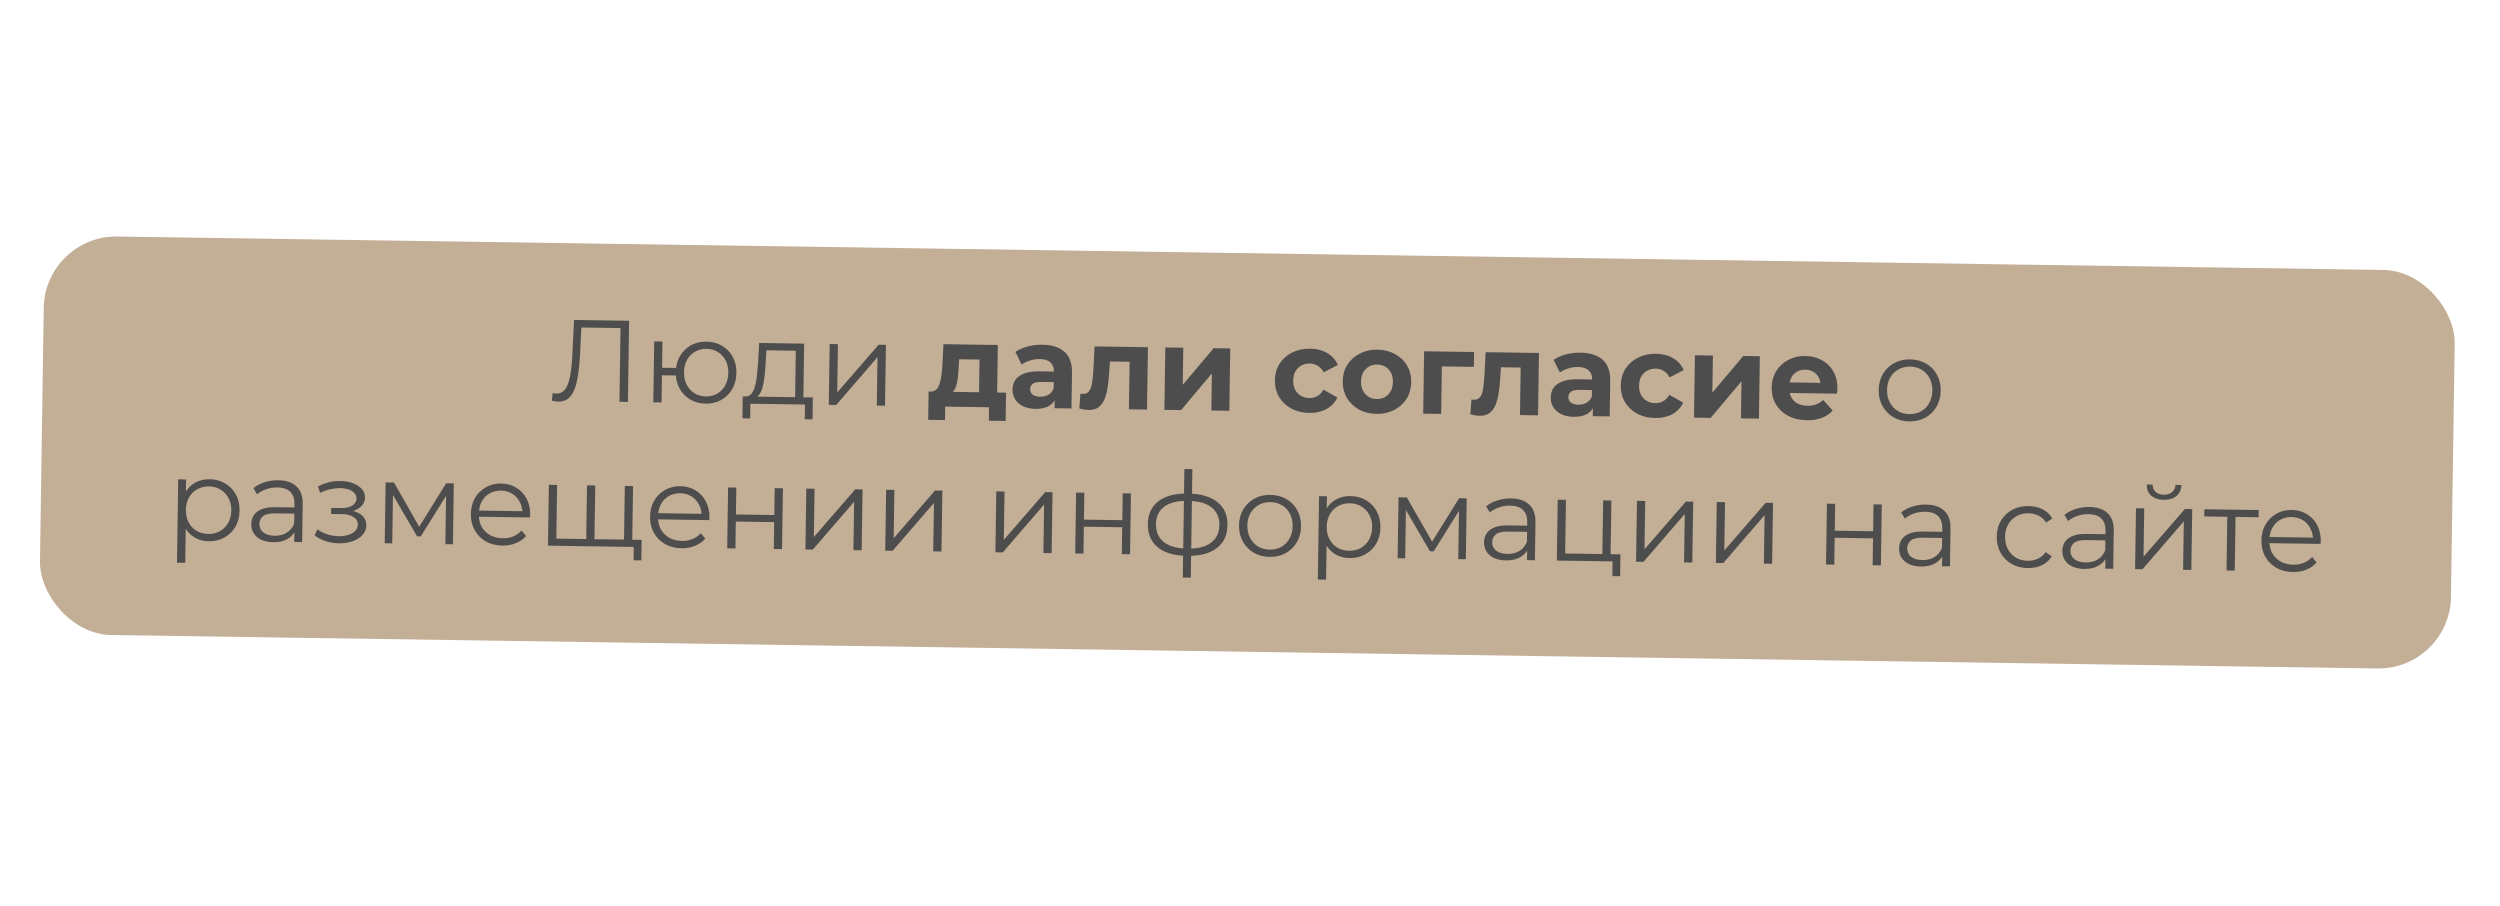
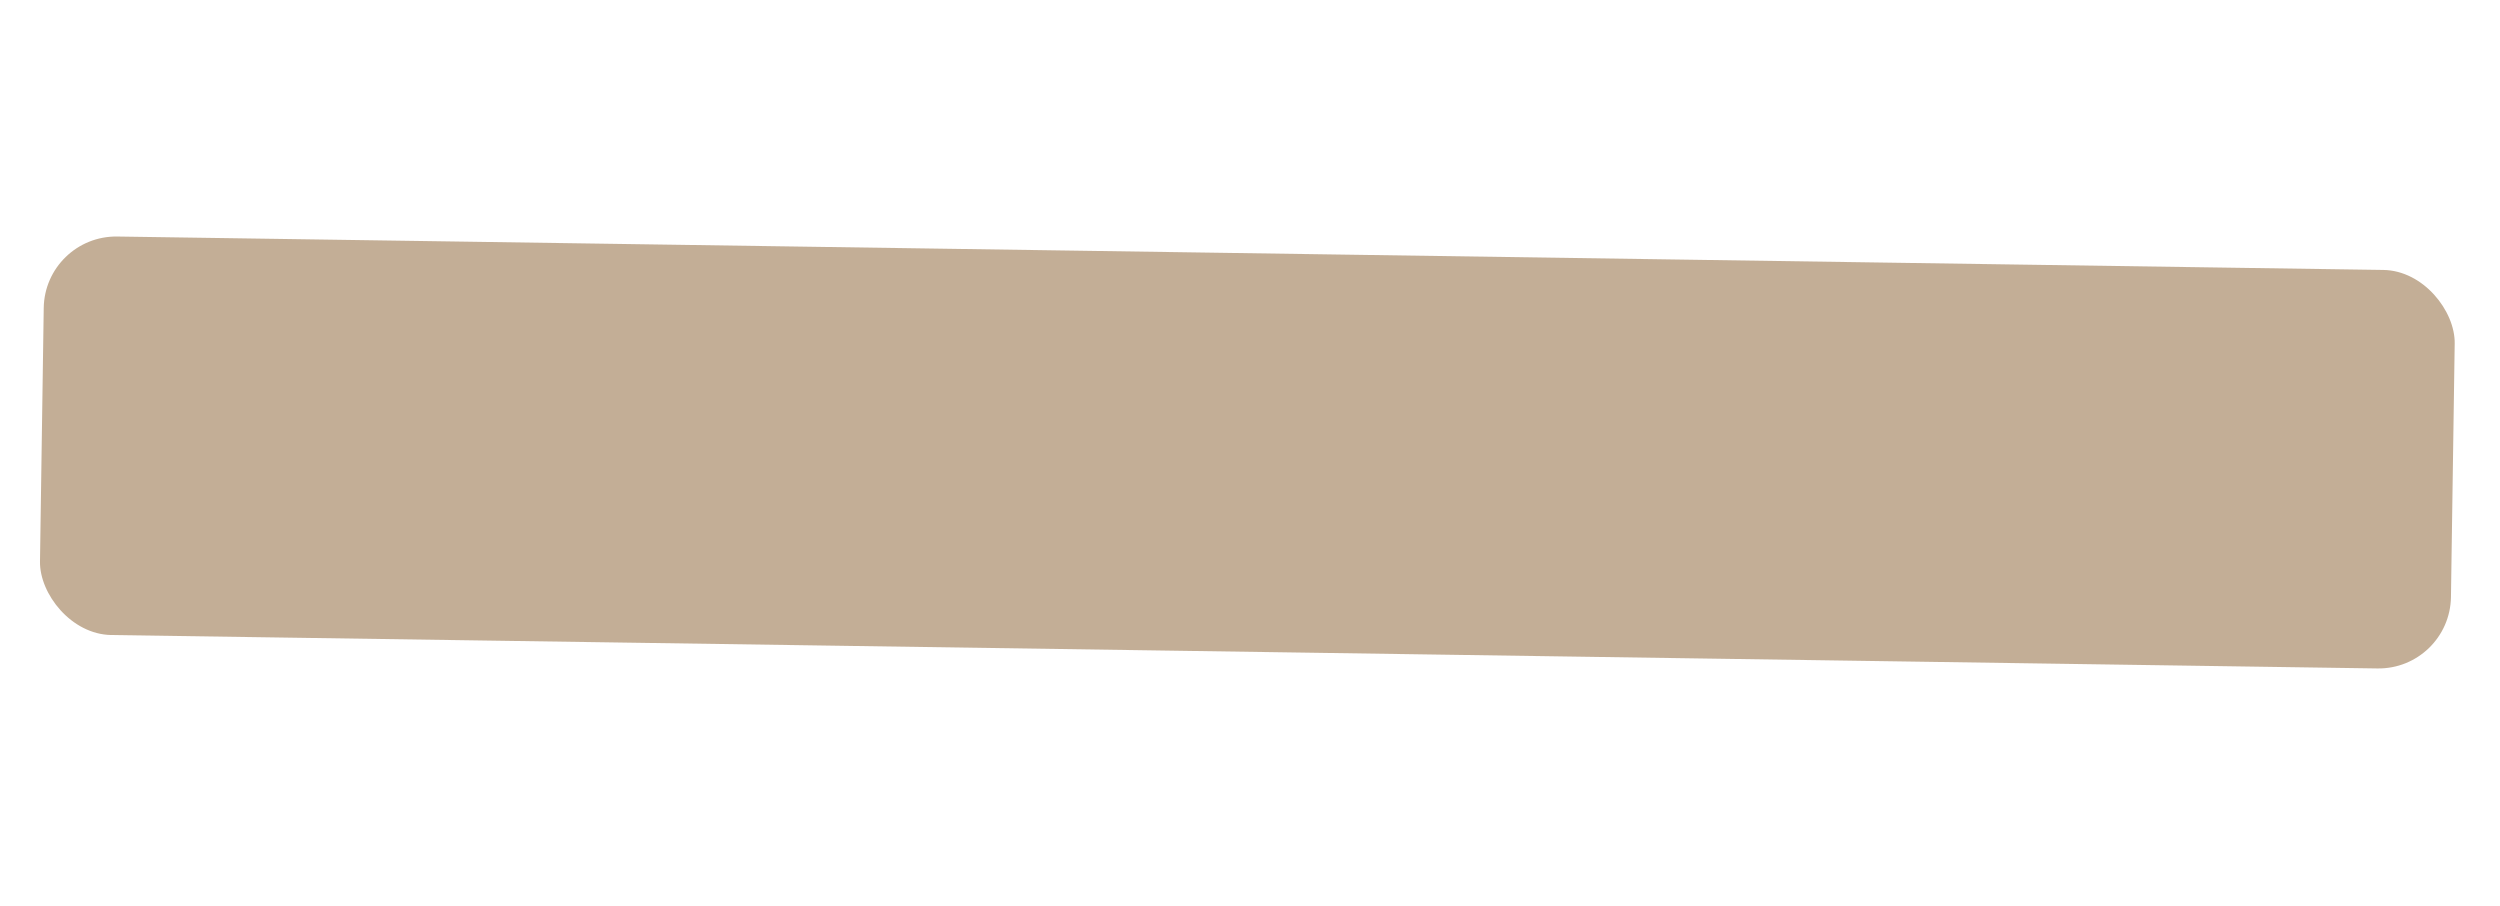
<svg xmlns="http://www.w3.org/2000/svg" width="345" height="125" viewBox="0 0 345 125" fill="none">
  <rect x="6.182" y="32.493" width="332.75" height="55" rx="10" transform="rotate(0.845 6.182 32.493)" fill="#C3AE96" />
-   <path d="M77.051 55.419C76.901 55.417 76.757 55.404 76.619 55.381C76.481 55.368 76.326 55.339 76.156 55.294L76.268 54.239C76.449 54.285 76.624 54.309 76.795 54.311C77.275 54.318 77.662 54.137 77.955 53.768C78.259 53.389 78.492 52.805 78.653 52.018C78.814 51.221 78.925 50.198 78.986 48.951L79.217 44.154L86.816 44.266L86.651 55.465L85.483 55.447L85.638 44.953L85.937 45.277L79.954 45.189L80.247 44.857L80.043 48.934C79.984 50.054 79.889 51.023 79.76 51.843C79.63 52.651 79.45 53.326 79.218 53.867C78.986 54.397 78.692 54.792 78.336 55.054C77.98 55.305 77.552 55.426 77.051 55.419ZM90.157 55.516L90.281 47.117L91.417 47.134L91.364 50.75L93.923 50.787L93.908 51.827L91.348 51.789L91.293 55.533L90.157 55.516ZM97.387 55.703C96.587 55.691 95.87 55.499 95.235 55.127C94.612 54.745 94.123 54.231 93.77 53.586C93.417 52.929 93.247 52.186 93.259 51.354C93.271 50.511 93.464 49.773 93.836 49.138C94.208 48.503 94.711 48.009 95.346 47.656C95.991 47.303 96.714 47.132 97.513 47.144C98.313 47.156 99.025 47.348 99.649 47.72C100.273 48.092 100.762 48.6 101.115 49.245C101.468 49.891 101.638 50.635 101.626 51.477C101.614 52.309 101.421 53.048 101.049 53.693C100.677 54.328 100.174 54.827 99.539 55.191C98.904 55.544 98.187 55.715 97.387 55.703ZM97.402 54.711C97.988 54.72 98.513 54.589 98.976 54.318C99.439 54.048 99.807 53.669 100.081 53.182C100.355 52.685 100.496 52.111 100.506 51.461C100.516 50.799 100.391 50.221 100.132 49.727C99.872 49.232 99.515 48.848 99.061 48.575C98.606 48.291 98.085 48.145 97.499 48.136C96.923 48.127 96.398 48.258 95.925 48.529C95.462 48.789 95.094 49.162 94.82 49.648C94.546 50.135 94.404 50.709 94.395 51.37C94.385 52.021 94.51 52.599 94.769 53.104C95.029 53.599 95.386 53.988 95.84 54.272C96.305 54.556 96.826 54.703 97.402 54.711ZM109.72 55.261L109.821 48.398L105.774 48.338L105.65 50.208C105.62 50.773 105.575 51.327 105.513 51.871C105.463 52.414 105.375 52.914 105.251 53.371C105.138 53.817 104.978 54.183 104.771 54.468C104.564 54.742 104.301 54.898 103.98 54.936L102.847 54.712C103.178 54.727 103.451 54.614 103.668 54.372C103.885 54.119 104.056 53.775 104.18 53.339C104.303 52.904 104.396 52.409 104.458 51.855C104.519 51.291 104.57 50.715 104.611 50.129L104.764 47.331L110.972 47.423L110.856 55.278L109.72 55.261ZM102.451 57.73L102.495 54.706L112.174 54.849L112.13 57.873L111.058 57.857L111.088 55.825L103.553 55.714L103.523 57.746L102.451 57.73ZM114.373 55.874L114.497 47.475L115.633 47.491L115.535 54.163L121.248 47.574L122.256 47.589L122.132 55.988L120.997 55.971L121.095 49.284L115.397 55.889L114.373 55.874ZM135.095 55.059L135.175 49.62L132.359 49.578L132.295 50.682C132.267 51.14 132.234 51.577 132.196 51.992C132.157 52.408 132.088 52.785 131.987 53.125C131.897 53.455 131.764 53.736 131.59 53.968C131.416 54.189 131.185 54.34 130.896 54.421L128.437 54.033C128.746 54.038 128.998 53.951 129.193 53.772C129.388 53.583 129.541 53.324 129.653 52.995C129.764 52.655 129.85 52.272 129.909 51.846C129.969 51.41 130.013 50.952 130.042 50.472L130.198 47.498L137.701 47.609L137.59 55.096L135.095 55.059ZM128.091 57.932L128.149 54.029L138.836 54.187L138.778 58.09L136.459 58.056L136.486 56.2L130.439 56.111L130.411 57.967L128.091 57.932ZM145.528 56.334L145.553 54.654L145.398 54.283L145.442 51.276C145.45 50.742 145.291 50.324 144.965 50.02C144.649 49.717 144.156 49.56 143.484 49.551C143.025 49.544 142.571 49.612 142.12 49.755C141.681 49.887 141.305 50.073 140.992 50.314L140.122 48.557C140.596 48.233 141.165 47.986 141.829 47.814C142.493 47.642 143.166 47.562 143.849 47.572C145.161 47.591 146.175 47.916 146.891 48.545C147.607 49.174 147.955 50.145 147.936 51.456L147.863 56.368L145.528 56.334ZM142.902 56.423C142.23 56.413 141.656 56.292 141.179 56.061C140.703 55.82 140.339 55.499 140.089 55.101C139.839 54.703 139.718 54.258 139.725 53.768C139.733 53.256 139.862 52.809 140.113 52.429C140.374 52.049 140.779 51.756 141.326 51.551C141.873 51.335 142.584 51.233 143.459 51.246L145.746 51.28L145.725 52.736L143.709 52.706C143.122 52.698 142.716 52.788 142.489 52.976C142.273 53.165 142.163 53.404 142.158 53.691C142.154 54.011 142.272 54.269 142.515 54.465C142.768 54.65 143.114 54.746 143.551 54.752C143.967 54.758 144.342 54.668 144.675 54.481C145.009 54.283 145.253 53.993 145.408 53.611L145.775 54.769C145.585 55.321 145.248 55.737 144.764 56.018C144.28 56.299 143.659 56.434 142.902 56.423ZM148.944 56.368L149.102 54.322C149.166 54.334 149.23 54.345 149.294 54.357C149.358 54.358 149.416 54.359 149.47 54.359C149.768 54.364 150.004 54.282 150.177 54.114C150.35 53.946 150.482 53.718 150.571 53.432C150.661 53.134 150.725 52.799 150.762 52.426C150.81 52.054 150.848 51.665 150.875 51.26L151.054 47.806L158.414 47.915L158.287 56.522L155.791 56.485L155.897 49.318L156.448 49.934L152.672 49.878L153.209 49.246L153.066 51.404C153.022 52.172 152.948 52.875 152.842 53.513C152.748 54.152 152.595 54.704 152.386 55.171C152.176 55.626 151.899 55.98 151.554 56.23C151.209 56.471 150.77 56.587 150.237 56.579C150.045 56.576 149.842 56.557 149.63 56.522C149.417 56.487 149.188 56.435 148.944 56.368ZM160.687 56.557L160.814 47.95L163.293 47.987L163.218 53.106L167.485 48.049L169.773 48.082L169.646 56.689L167.166 56.653L167.241 51.533L162.99 56.591L160.687 56.557ZM180.669 56.98C179.741 56.966 178.917 56.768 178.198 56.384C177.478 55.989 176.915 55.453 176.509 54.775C176.114 54.097 175.922 53.331 175.935 52.478C175.948 51.614 176.162 50.854 176.577 50.199C177.003 49.533 177.581 49.019 178.312 48.656C179.043 48.283 179.872 48.103 180.8 48.117C181.706 48.13 182.493 48.334 183.159 48.728C183.826 49.111 184.314 49.657 184.623 50.366L182.672 51.377C182.454 50.968 182.176 50.666 181.837 50.469C181.51 50.272 181.148 50.17 180.754 50.165C180.327 50.158 179.942 50.249 179.598 50.436C179.253 50.623 178.977 50.891 178.77 51.239C178.572 51.589 178.47 52.014 178.463 52.515C178.455 53.016 178.545 53.444 178.732 53.799C178.929 54.154 179.197 54.43 179.536 54.627C179.874 54.824 180.257 54.926 180.683 54.932C181.078 54.938 181.442 54.853 181.775 54.676C182.119 54.489 182.406 54.189 182.637 53.777L184.557 54.861C184.227 55.55 183.723 56.081 183.045 56.455C182.368 56.819 181.576 56.993 180.669 56.98ZM189.963 57.117C189.046 57.104 188.233 56.9 187.524 56.505C186.826 56.111 186.274 55.58 185.868 54.913C185.472 54.235 185.281 53.469 185.293 52.616C185.306 51.752 185.52 50.992 185.935 50.337C186.361 49.671 186.929 49.157 187.638 48.794C188.358 48.421 189.177 48.241 190.094 48.254C191.001 48.268 191.809 48.471 192.518 48.866C193.227 49.25 193.779 49.775 194.174 50.443C194.57 51.11 194.761 51.881 194.748 52.755C194.736 53.609 194.522 54.368 194.107 55.034C193.692 55.69 193.124 56.204 192.404 56.577C191.683 56.951 190.87 57.131 189.963 57.117ZM189.994 55.069C190.41 55.076 190.784 54.985 191.118 54.798C191.451 54.611 191.717 54.343 191.914 53.994C192.111 53.634 192.213 53.209 192.221 52.718C192.228 52.217 192.138 51.789 191.952 51.434C191.765 51.079 191.507 50.803 191.18 50.606C190.852 50.41 190.48 50.308 190.064 50.302C189.648 50.296 189.273 50.386 188.94 50.573C188.606 50.761 188.336 51.029 188.128 51.378C187.931 51.727 187.829 52.152 187.821 52.653C187.814 53.144 187.904 53.572 188.09 53.937C188.288 54.292 188.55 54.568 188.878 54.765C189.206 54.962 189.578 55.063 189.994 55.069ZM196.401 57.084L196.528 48.477L203.424 48.579L203.393 50.627L198.418 50.553L198.986 50.018L198.881 57.121L196.401 57.084ZM202.907 57.164L203.065 55.118C203.129 55.13 203.193 55.142 203.256 55.153C203.32 55.154 203.379 55.155 203.432 55.156C203.731 55.16 203.967 55.078 204.14 54.91C204.313 54.742 204.445 54.515 204.534 54.228C204.624 53.931 204.688 53.596 204.725 53.223C204.773 52.85 204.811 52.461 204.838 52.056L205.017 48.602L212.376 48.711L212.249 57.318L209.754 57.281L209.859 50.114L210.41 50.73L206.635 50.675L207.172 50.042L207.028 52.2C206.985 52.968 206.911 53.671 206.805 54.309C206.71 54.948 206.558 55.501 206.349 55.967C206.139 56.422 205.862 56.776 205.517 57.027C205.172 57.267 204.733 57.383 204.2 57.375C204.008 57.373 203.805 57.353 203.593 57.318C203.38 57.283 203.151 57.232 202.907 57.164ZM219.801 57.43L219.826 55.75L219.671 55.379L219.715 52.372C219.723 51.839 219.564 51.42 219.238 51.117C218.922 50.813 218.429 50.657 217.757 50.647C217.298 50.64 216.844 50.708 216.394 50.851C215.954 50.983 215.578 51.169 215.265 51.41L214.395 49.653C214.869 49.329 215.438 49.082 216.102 48.91C216.766 48.739 217.439 48.658 218.122 48.668C219.434 48.687 220.448 49.011 221.164 49.641C221.88 50.27 222.228 51.241 222.209 52.553L222.137 57.464L219.801 57.43ZM217.175 57.519C216.503 57.509 215.929 57.388 215.452 57.157C214.976 56.916 214.613 56.596 214.362 56.197C214.112 55.799 213.991 55.354 213.998 54.864C214.006 54.352 214.135 53.906 214.386 53.525C214.648 53.145 215.052 52.852 215.599 52.647C216.146 52.431 216.857 52.33 217.732 52.343L220.019 52.376L219.998 53.832L217.982 53.802C217.396 53.794 216.989 53.884 216.762 54.072C216.546 54.261 216.436 54.5 216.431 54.788C216.427 55.108 216.546 55.365 216.788 55.561C217.041 55.746 217.387 55.842 217.824 55.848C218.24 55.854 218.615 55.764 218.948 55.577C219.282 55.379 219.526 55.089 219.681 54.708L220.048 55.865C219.858 56.417 219.522 56.833 219.037 57.114C218.553 57.395 217.933 57.53 217.175 57.519ZM228.398 57.684C227.47 57.671 226.647 57.472 225.927 57.088C225.207 56.693 224.644 56.157 224.238 55.479C223.843 54.801 223.652 54.035 223.664 53.182C223.677 52.318 223.891 51.559 224.306 50.903C224.732 50.237 225.31 49.723 226.041 49.361C226.772 48.987 227.601 48.808 228.529 48.821C229.436 48.835 230.222 49.038 230.888 49.432C231.555 49.816 232.043 50.361 232.352 51.07L230.401 52.081C230.183 51.673 229.905 51.37 229.567 51.173C229.239 50.976 228.878 50.875 228.483 50.869C228.056 50.863 227.671 50.953 227.327 51.14C226.983 51.327 226.707 51.595 226.499 51.944C226.302 52.293 226.199 52.718 226.192 53.219C226.185 53.721 226.274 54.149 226.461 54.504C226.658 54.858 226.926 55.135 227.265 55.331C227.603 55.529 227.986 55.63 228.413 55.636C228.807 55.642 229.171 55.557 229.504 55.38C229.849 55.194 230.136 54.894 230.366 54.481L232.286 55.566C231.956 56.254 231.452 56.785 230.774 57.16C230.097 57.523 229.305 57.698 228.398 57.684ZM233.772 57.636L233.899 49.029L236.379 49.065L236.304 54.185L240.571 49.127L242.858 49.161L242.731 57.768L240.252 57.731L240.327 52.612L236.076 57.67L233.772 57.636ZM249.336 57.993C248.355 57.979 247.494 57.774 246.753 57.379C246.023 56.984 245.46 56.453 245.064 55.786C244.669 55.108 244.477 54.343 244.49 53.489C244.503 52.626 244.711 51.866 245.116 51.21C245.531 50.544 246.088 50.03 246.787 49.667C247.486 49.293 248.272 49.113 249.147 49.126C249.99 49.138 250.744 49.331 251.411 49.703C252.088 50.065 252.619 50.585 253.004 51.263C253.389 51.93 253.574 52.727 253.561 53.655C253.559 53.751 253.552 53.863 253.54 53.991C253.527 54.108 253.515 54.22 253.503 54.327L246.511 54.223L246.533 52.767L252.212 52.851L251.246 53.269C251.253 52.821 251.168 52.431 250.991 52.097C250.815 51.764 250.568 51.504 250.251 51.318C249.934 51.121 249.562 51.02 249.135 51.014C248.708 51.007 248.328 51.098 247.995 51.285C247.672 51.462 247.418 51.719 247.232 52.058C247.045 52.386 246.949 52.779 246.942 53.238L246.936 53.622C246.929 54.091 247.025 54.508 247.222 54.874C247.43 55.229 247.719 55.505 248.09 55.703C248.471 55.89 248.918 55.987 249.43 55.995C249.888 56.001 250.289 55.938 250.633 55.804C250.987 55.671 251.31 55.468 251.602 55.195L252.908 56.654C252.507 57.096 252.006 57.435 251.405 57.672C250.804 57.898 250.115 58.005 249.336 57.993ZM263.468 58.154C262.657 58.142 261.93 57.95 261.284 57.578C260.65 57.195 260.151 56.681 259.787 56.035C259.423 55.379 259.248 54.635 259.26 53.803C259.272 52.961 259.47 52.222 259.853 51.588C260.235 50.953 260.749 50.46 261.395 50.106C262.04 49.753 262.773 49.583 263.594 49.595C264.426 49.607 265.16 49.799 265.794 50.171C266.439 50.544 266.939 51.052 267.292 51.698C267.656 52.343 267.831 53.087 267.819 53.93C267.807 54.762 267.609 55.5 267.226 56.145C266.854 56.78 266.34 57.279 265.684 57.643C265.028 57.996 264.289 58.166 263.468 58.154ZM263.483 57.146C264.091 57.155 264.631 57.03 265.105 56.77C265.578 56.5 265.952 56.121 266.226 55.634C266.51 55.137 266.657 54.563 266.667 53.913C266.677 53.252 266.547 52.673 266.277 52.179C266.017 51.684 265.655 51.3 265.189 51.027C264.724 50.742 264.193 50.596 263.596 50.587C262.998 50.578 262.463 50.709 261.99 50.979C261.517 51.239 261.138 51.612 260.853 52.099C260.569 52.585 260.421 53.159 260.412 53.82C260.402 54.471 260.532 55.049 260.802 55.554C261.072 56.049 261.44 56.438 261.905 56.723C262.37 56.996 262.896 57.137 263.483 57.146ZM28.805 74.693C28.08 74.682 27.426 74.507 26.845 74.168C26.263 73.818 25.801 73.326 25.458 72.692C25.126 72.047 24.967 71.266 24.981 70.348C24.994 69.431 25.176 68.66 25.527 68.036C25.878 67.401 26.349 66.923 26.94 66.601C27.532 66.279 28.195 66.123 28.931 66.134C29.731 66.146 30.443 66.338 31.067 66.71C31.702 67.071 32.196 67.58 32.549 68.236C32.902 68.881 33.072 69.625 33.06 70.468C33.047 71.321 32.855 72.065 32.483 72.699C32.111 73.334 31.602 73.828 30.957 74.181C30.322 74.534 29.605 74.705 28.805 74.693ZM24.425 77.653L24.595 66.15L25.683 66.166L25.645 68.694L25.508 70.372L25.643 72.07L25.561 77.67L24.425 77.653ZM28.74 73.684C29.337 73.693 29.872 73.567 30.346 73.308C30.819 73.037 31.198 72.659 31.483 72.172C31.767 71.675 31.914 71.101 31.924 70.451C31.934 69.8 31.803 69.228 31.533 68.733C31.263 68.238 30.896 67.849 30.43 67.564C29.965 67.28 29.434 67.134 28.837 67.125C28.239 67.116 27.699 67.247 27.215 67.517C26.741 67.787 26.362 68.166 26.078 68.652C25.804 69.139 25.662 69.708 25.653 70.358C25.643 71.009 25.768 71.587 26.027 72.092C26.297 72.587 26.665 72.976 27.13 73.26C27.606 73.534 28.143 73.675 28.74 73.684ZM40.607 74.787L40.634 72.931L40.591 72.627L40.636 69.523C40.647 68.809 40.453 68.256 40.053 67.866C39.664 67.477 39.075 67.276 38.286 67.264C37.742 67.256 37.223 67.339 36.73 67.513C36.236 67.687 35.817 67.921 35.471 68.215L34.972 67.359C35.404 67.003 35.92 66.733 36.52 66.55C37.12 66.356 37.751 66.264 38.412 66.274C39.5 66.29 40.333 66.574 40.912 67.127C41.501 67.669 41.788 68.489 41.772 69.588L41.695 74.803L40.607 74.787ZM37.71 74.825C37.081 74.815 36.533 74.706 36.067 74.496C35.611 74.276 35.263 73.983 35.023 73.617C34.784 73.24 34.667 72.811 34.674 72.332C34.681 71.894 34.788 71.501 34.996 71.152C35.215 70.793 35.56 70.51 36.032 70.303C36.516 70.086 37.157 69.984 37.957 69.996L40.853 70.038L40.84 70.886L37.977 70.844C37.166 70.832 36.599 70.968 36.275 71.251C35.961 71.534 35.801 71.889 35.795 72.316C35.788 72.796 35.969 73.183 36.338 73.476C36.707 73.77 37.227 73.921 37.899 73.931C38.539 73.941 39.09 73.805 39.553 73.524C40.027 73.232 40.375 72.81 40.596 72.259L40.84 73.047C40.619 73.598 40.239 74.035 39.701 74.358C39.174 74.681 38.51 74.836 37.71 74.825ZM46.801 74.975C46.193 74.966 45.592 74.871 44.997 74.692C44.402 74.513 43.878 74.243 43.425 73.885L43.805 73.042C44.206 73.347 44.672 73.583 45.203 73.751C45.734 73.908 46.261 73.991 46.783 73.998C47.306 73.995 47.761 73.927 48.147 73.794C48.532 73.662 48.834 73.474 49.051 73.232C49.268 72.99 49.379 72.714 49.383 72.404C49.39 71.957 49.192 71.607 48.791 71.356C48.389 71.094 47.836 70.958 47.132 70.947L45.693 70.926L45.705 70.094L47.065 70.114C47.481 70.12 47.849 70.072 48.171 69.97C48.492 69.868 48.74 69.717 48.914 69.517C49.098 69.317 49.192 69.079 49.196 68.801C49.201 68.503 49.098 68.245 48.888 68.029C48.688 67.812 48.408 67.648 48.047 67.536C47.686 67.424 47.276 67.365 46.817 67.358C46.401 67.363 45.968 67.42 45.519 67.531C45.069 67.631 44.624 67.79 44.184 68.007L43.877 67.123C44.371 66.874 44.859 66.689 45.341 66.568C45.834 66.437 46.325 66.375 46.816 66.382C47.488 66.371 48.089 66.46 48.62 66.649C49.161 66.838 49.589 67.106 49.904 67.452C50.219 67.787 50.373 68.189 50.367 68.659C50.36 69.075 50.227 69.435 49.967 69.741C49.706 70.046 49.361 70.281 48.932 70.446C48.503 70.61 48.016 70.688 47.472 70.68L47.525 70.377C48.485 70.391 49.229 70.589 49.756 70.97C50.295 71.351 50.559 71.862 50.55 72.502C50.542 73.003 50.371 73.443 50.034 73.822C49.698 74.191 49.246 74.477 48.678 74.682C48.12 74.888 47.494 74.985 46.801 74.975ZM53.093 74.972L53.217 66.573L54.368 66.59L58.081 73.093L57.601 73.086L61.568 66.696L62.623 66.711L62.5 75.11L61.46 75.095L61.565 67.992L61.771 68.091L58.067 74.021L57.555 74.013L53.997 67.912L54.237 67.868L54.133 74.987L53.093 74.972ZM69.33 75.291C68.456 75.278 67.69 75.086 67.034 74.713C66.379 74.33 65.869 73.816 65.505 73.171C65.141 72.514 64.966 71.77 64.978 70.939C64.99 70.107 65.177 69.373 65.538 68.739C65.911 68.104 66.409 67.61 67.033 67.256C67.667 66.892 68.374 66.716 69.153 66.728C69.942 66.739 70.638 66.931 71.24 67.302C71.854 67.664 72.332 68.172 72.674 68.828C73.016 69.473 73.182 70.217 73.169 71.059C73.168 71.113 73.162 71.171 73.15 71.235C73.15 71.288 73.149 71.347 73.148 71.411L65.837 71.303L65.849 70.455L72.552 70.554L72.1 70.884C72.109 70.276 71.983 69.735 71.724 69.262C71.475 68.778 71.128 68.4 70.684 68.126C70.24 67.853 69.725 67.712 69.138 67.704C68.562 67.695 68.043 67.821 67.581 68.081C67.118 68.341 66.755 68.709 66.492 69.185C66.229 69.661 66.093 70.208 66.084 70.827L66.081 71.003C66.072 71.643 66.202 72.21 66.472 72.705C66.753 73.189 67.142 73.573 67.639 73.858C68.147 74.132 68.727 74.274 69.377 74.284C69.889 74.291 70.365 74.208 70.805 74.033C71.256 73.858 71.644 73.587 71.969 73.218L72.598 73.963C72.218 74.406 71.744 74.74 71.175 74.966C70.617 75.193 70.002 75.301 69.33 75.291ZM81.155 74.394L80.895 74.694L81.009 66.983L82.145 66.999L82.031 74.71L81.731 74.402L86.419 74.471L86.11 74.771L86.224 67.06L87.36 67.076L87.236 75.475L75.621 75.304L75.745 66.905L76.881 66.922L76.767 74.633L76.484 74.325L81.155 74.394ZM87.433 77.319L87.465 75.175L87.748 75.483L86.036 75.458L86.051 74.466L88.547 74.503L88.505 77.334L87.433 77.319ZM94.062 75.656C93.187 75.643 92.422 75.451 91.766 75.078C91.111 74.695 90.601 74.181 90.237 73.535C89.873 72.879 89.697 72.135 89.71 71.303C89.722 70.472 89.909 69.738 90.27 69.103C90.642 68.469 91.14 67.975 91.764 67.621C92.399 67.257 93.106 67.081 93.884 67.093C94.674 67.104 95.369 67.296 95.972 67.668C96.585 68.029 97.063 68.537 97.406 69.193C97.748 69.838 97.913 70.582 97.901 71.424C97.9 71.478 97.894 71.536 97.882 71.6C97.881 71.653 97.881 71.712 97.88 71.776L90.568 71.668L90.581 70.82L97.284 70.919L96.831 71.249C96.84 70.641 96.715 70.1 96.455 69.627C96.206 69.143 95.86 68.765 95.416 68.491C94.972 68.218 94.457 68.077 93.87 68.069C93.294 68.06 92.775 68.186 92.312 68.446C91.85 68.705 91.487 69.073 91.224 69.55C90.961 70.026 90.825 70.573 90.816 71.192L90.813 71.368C90.803 72.008 90.934 72.575 91.204 73.07C91.485 73.554 91.874 73.938 92.371 74.223C92.879 74.497 93.458 74.639 94.109 74.649C94.621 74.656 95.097 74.573 95.537 74.398C95.987 74.223 96.375 73.951 96.701 73.583L97.33 74.328C96.95 74.771 96.476 75.105 95.907 75.331C95.349 75.558 94.734 75.666 94.062 75.656ZM100.353 75.669L100.477 67.27L101.613 67.287L101.558 70.998L106.854 71.076L106.908 67.365L108.044 67.382L107.92 75.781L106.784 75.764L106.839 72.052L101.544 71.974L101.489 75.686L100.353 75.669ZM111.149 75.828L111.273 67.429L112.409 67.446L112.31 74.117L118.024 67.529L119.032 67.544L118.908 75.943L117.772 75.926L117.871 69.239L112.173 75.843L111.149 75.828ZM122.163 75.991L122.287 67.592L123.423 67.609L123.325 74.28L129.038 67.691L130.046 67.706L129.922 76.105L128.786 76.089L128.885 69.401L123.187 76.006L122.163 75.991ZM137.365 76.215L137.489 67.816L138.624 67.833L138.526 74.504L144.24 67.916L145.248 67.931L145.124 76.33L143.988 76.313L144.087 69.626L138.389 76.23L137.365 76.215ZM148.379 76.378L148.503 67.979L149.639 67.995L149.584 71.707L154.88 71.785L154.934 68.074L156.07 68.09L155.946 76.489L154.81 76.473L154.865 72.761L149.57 72.683L149.515 76.394L148.379 76.378ZM163.893 76.703C163.893 76.703 163.872 76.702 163.829 76.702C163.786 76.701 163.744 76.701 163.701 76.7C163.669 76.699 163.642 76.699 163.621 76.699C161.957 76.663 160.667 76.266 159.75 75.505C158.833 74.745 158.385 73.677 158.405 72.301C158.425 70.947 158.905 69.908 159.843 69.186C160.793 68.453 162.116 68.094 163.812 68.109C163.822 68.109 163.844 68.109 163.876 68.109C163.918 68.11 163.956 68.111 163.988 68.111C164.02 68.112 164.041 68.112 164.052 68.112C165.758 68.148 167.08 68.546 168.018 69.307C168.957 70.057 169.416 71.109 169.396 72.463C169.376 73.85 168.88 74.909 167.909 75.642C166.949 76.374 165.61 76.728 163.893 76.703ZM163.891 75.711C164.841 75.725 165.637 75.608 166.281 75.362C166.925 75.105 167.416 74.733 167.753 74.247C168.091 73.762 168.266 73.162 168.276 72.447C168.286 71.754 168.13 71.165 167.806 70.68C167.483 70.184 167.003 69.804 166.367 69.538C165.731 69.273 164.938 69.133 163.989 69.119C163.978 69.119 163.946 69.119 163.893 69.118C163.85 69.117 163.823 69.117 163.813 69.117C162.885 69.103 162.104 69.225 161.471 69.482C160.838 69.729 160.358 70.09 160.031 70.565C159.704 71.04 159.535 71.624 159.525 72.318C159.515 73.022 159.666 73.621 159.979 74.117C160.302 74.612 160.776 74.998 161.402 75.274C162.027 75.539 162.798 75.684 163.715 75.708C163.737 75.708 163.769 75.709 163.811 75.709C163.854 75.71 163.881 75.71 163.891 75.711ZM163.225 79.701L163.446 64.727L164.549 64.743L164.328 79.718L163.225 79.701ZM175.19 76.853C174.38 76.841 173.652 76.649 173.007 76.277C172.372 75.894 171.873 75.38 171.509 74.735C171.146 74.079 170.97 73.335 170.982 72.503C170.995 71.66 171.192 70.922 171.575 70.287C171.958 69.653 172.472 69.159 173.117 68.806C173.762 68.453 174.495 68.282 175.317 68.294C176.149 68.307 176.882 68.499 177.516 68.871C178.162 69.243 178.661 69.752 179.014 70.397C179.378 71.043 179.554 71.787 179.541 72.629C179.529 73.461 179.331 74.2 178.948 74.845C178.576 75.479 178.062 75.978 177.406 76.342C176.75 76.695 176.012 76.865 175.19 76.853ZM175.205 75.846C175.813 75.855 176.354 75.729 176.827 75.469C177.3 75.199 177.674 74.82 177.948 74.334C178.233 73.837 178.38 73.263 178.389 72.612C178.399 71.951 178.269 71.373 177.999 70.878C177.739 70.384 177.377 70 176.912 69.726C176.447 69.442 175.915 69.295 175.318 69.287C174.721 69.278 174.185 69.408 173.712 69.679C173.239 69.939 172.86 70.312 172.575 70.798C172.291 71.285 172.144 71.859 172.134 72.52C172.124 73.17 172.255 73.748 172.524 74.254C172.794 74.749 173.162 75.138 173.627 75.422C174.093 75.696 174.619 75.837 175.205 75.846ZM186.241 77.016C185.516 77.006 184.862 76.831 184.281 76.492C183.699 76.142 183.237 75.649 182.894 75.015C182.562 74.37 182.403 73.589 182.417 72.672C182.43 71.754 182.612 70.984 182.963 70.359C183.314 69.725 183.785 69.246 184.376 68.924C184.968 68.602 185.631 68.447 186.367 68.457C187.167 68.469 187.879 68.661 188.503 69.033C189.138 69.394 189.632 69.903 189.985 70.559C190.338 71.204 190.508 71.948 190.496 72.791C190.483 73.644 190.291 74.388 189.919 75.022C189.547 75.657 189.038 76.151 188.393 76.504C187.758 76.858 187.041 77.028 186.241 77.016ZM181.861 79.976L182.031 68.473L183.118 68.49L183.081 71.017L182.944 72.695L183.079 74.394L182.997 79.993L181.861 79.976ZM186.176 76.007C186.773 76.016 187.308 75.891 187.782 75.631C188.255 75.361 188.634 74.982 188.919 74.496C189.203 73.999 189.35 73.425 189.36 72.774C189.37 72.124 189.239 71.551 188.969 71.056C188.699 70.561 188.332 70.172 187.866 69.888C187.401 69.603 186.87 69.457 186.273 69.448C185.675 69.439 185.135 69.57 184.651 69.84C184.177 70.111 183.798 70.489 183.514 70.976C183.24 71.462 183.098 72.031 183.089 72.681C183.079 73.332 183.204 73.91 183.463 74.415C183.733 74.91 184.101 75.299 184.566 75.584C185.042 75.857 185.579 75.999 186.176 76.007ZM192.874 77.034L192.998 68.635L194.15 68.652L197.862 75.156L197.383 75.149L201.349 68.758L202.405 68.774L202.281 77.173L201.241 77.158L201.346 70.055L201.553 70.154L197.849 76.084L197.337 76.076L193.778 69.975L194.019 69.93L193.914 77.05L192.874 77.034ZM210.729 77.298L210.756 75.442L210.713 75.137L210.759 72.034C210.769 71.319 210.575 70.767 210.175 70.377C209.786 69.987 209.197 69.786 208.408 69.775C207.864 69.767 207.345 69.85 206.852 70.024C206.359 70.198 205.939 70.432 205.593 70.725L205.094 69.87C205.526 69.514 206.042 69.244 206.642 69.061C207.242 68.867 207.873 68.775 208.534 68.785C209.622 68.801 210.455 69.085 211.034 69.638C211.623 70.18 211.91 71 211.894 72.099L211.817 77.314L210.729 77.298ZM207.832 77.335C207.203 77.326 206.655 77.216 206.189 77.007C205.733 76.787 205.386 76.494 205.146 76.127C204.906 75.75 204.789 75.322 204.796 74.842C204.803 74.405 204.91 74.012 205.118 73.663C205.337 73.303 205.682 73.02 206.155 72.814C206.638 72.597 207.279 72.494 208.079 72.506L210.975 72.549L210.962 73.397L208.099 73.355C207.288 73.343 206.721 73.478 206.397 73.762C206.083 74.045 205.923 74.4 205.917 74.827C205.91 75.306 206.091 75.693 206.46 75.987C206.829 76.28 207.349 76.432 208.021 76.442C208.661 76.451 209.213 76.315 209.675 76.034C210.149 75.743 210.497 75.321 210.718 74.769L210.963 75.557C210.741 76.109 210.361 76.546 209.823 76.868C209.296 77.191 208.632 77.347 207.832 77.335ZM214.841 77.359L214.965 68.96L216.1 68.976L215.991 76.383L221.127 76.459L221.236 69.052L222.372 69.069L222.248 77.468L214.841 77.359ZM222.506 79.504L222.537 77.376L222.824 77.476L221.112 77.451L221.127 76.459L223.622 76.496L223.578 79.52L222.506 79.504ZM225.777 77.52L225.901 69.121L227.037 69.138L226.938 75.809L232.652 69.221L233.66 69.235L233.536 77.634L232.4 77.618L232.499 70.93L226.801 77.535L225.777 77.52ZM236.791 77.683L236.915 69.283L238.051 69.3L237.953 75.971L243.667 69.383L244.674 69.398L244.55 77.797L243.415 77.78L243.513 71.093L237.815 77.698L236.791 77.683ZM251.993 77.907L252.117 69.508L253.253 69.525L253.198 73.236L258.493 73.314L258.548 69.603L259.684 69.619L259.56 78.019L258.424 78.002L258.479 74.29L253.183 74.212L253.129 77.924L251.993 77.907ZM268.004 78.143L268.031 76.287L267.988 75.983L268.034 72.879C268.044 72.164 267.85 71.612 267.45 71.222C267.061 70.832 266.472 70.632 265.683 70.62C265.139 70.612 264.62 70.695 264.127 70.869C263.634 71.043 263.214 71.277 262.868 71.571L262.369 70.715C262.801 70.359 263.317 70.089 263.917 69.906C264.517 69.712 265.148 69.62 265.809 69.63C266.897 69.646 267.73 69.93 268.309 70.483C268.898 71.025 269.185 71.845 269.169 72.944L269.092 78.159L268.004 78.143ZM265.107 78.18C264.478 78.171 263.93 78.062 263.464 77.852C263.008 77.632 262.661 77.339 262.421 76.973C262.181 76.596 262.064 76.167 262.072 75.687C262.078 75.25 262.185 74.857 262.393 74.508C262.612 74.148 262.957 73.865 263.43 73.659C263.913 73.442 264.554 73.34 265.354 73.352L268.25 73.394L268.238 74.242L265.374 74.2C264.563 74.188 263.996 74.323 263.672 74.607C263.358 74.89 263.198 75.245 263.192 75.672C263.185 76.152 263.366 76.538 263.735 76.832C264.104 77.125 264.624 77.277 265.296 77.287C265.936 77.296 266.488 77.161 266.95 76.879C267.424 76.588 267.772 76.166 267.993 75.615L268.238 76.402C268.016 76.954 267.636 77.391 267.098 77.714C266.571 78.037 265.907 78.192 265.107 78.18ZM279.821 78.397C278.989 78.385 278.245 78.193 277.589 77.82C276.944 77.438 276.44 76.923 276.076 76.278C275.712 75.622 275.537 74.878 275.549 74.046C275.561 73.203 275.759 72.465 276.142 71.831C276.524 71.196 277.044 70.702 277.7 70.349C278.366 69.996 279.115 69.826 279.947 69.838C280.662 69.849 281.305 69.997 281.877 70.283C282.449 70.569 282.896 70.991 283.218 71.551L282.362 72.114C282.08 71.683 281.728 71.364 281.304 71.155C280.88 70.946 280.418 70.838 279.917 70.83C279.319 70.821 278.779 70.952 278.295 71.222C277.811 71.482 277.427 71.855 277.142 72.341C276.858 72.828 276.71 73.402 276.701 74.063C276.691 74.724 276.821 75.302 277.091 75.797C277.361 76.292 277.734 76.681 278.21 76.966C278.686 77.239 279.223 77.381 279.82 77.389C280.321 77.397 280.787 77.302 281.216 77.106C281.646 76.91 282.008 76.606 282.302 76.194L283.141 76.782C282.803 77.321 282.343 77.731 281.763 78.01C281.183 78.279 280.536 78.408 279.821 78.397ZM290.533 78.476L290.56 76.62L290.517 76.315L290.562 73.211C290.573 72.497 290.378 71.945 289.979 71.555C289.59 71.165 289.001 70.964 288.211 70.953C287.668 70.945 287.149 71.028 286.656 71.202C286.162 71.376 285.743 71.609 285.397 71.903L284.898 71.048C285.33 70.691 285.846 70.421 286.446 70.238C287.046 70.044 287.677 69.953 288.338 69.962C289.426 69.978 290.259 70.263 290.838 70.815C291.427 71.357 291.714 72.178 291.698 73.276L291.621 78.492L290.533 78.476ZM287.636 78.513C287.007 78.504 286.459 78.394 285.993 78.184C285.537 77.965 285.189 77.671 284.949 77.305C284.71 76.928 284.593 76.5 284.6 76.02C284.607 75.582 284.714 75.189 284.922 74.84C285.14 74.481 285.486 74.198 285.958 73.992C286.442 73.775 287.083 73.672 287.883 73.684L290.779 73.727L290.766 74.575L287.903 74.532C287.092 74.52 286.525 74.656 286.2 74.939C285.887 75.223 285.727 75.578 285.721 76.004C285.714 76.484 285.895 76.871 286.264 77.164C286.633 77.458 287.153 77.61 287.825 77.62C288.465 77.629 289.016 77.493 289.479 77.212C289.953 76.92 290.301 76.499 290.522 75.947L290.766 76.735C290.545 77.286 290.165 77.723 289.627 78.046C289.099 78.369 288.436 78.525 287.636 78.513ZM294.644 78.536L294.768 70.137L295.904 70.154L295.806 76.825L301.52 70.237L302.528 70.252L302.404 78.651L301.268 78.634L301.366 71.947L295.668 78.551L294.644 78.536ZM298.594 68.978C297.89 68.967 297.322 68.783 296.89 68.424C296.469 68.055 296.252 67.535 296.241 66.862L297.057 66.875C297.061 67.301 297.205 67.639 297.49 67.889C297.774 68.139 298.146 68.267 298.604 68.274C299.063 68.28 299.438 68.163 299.73 67.922C300.032 67.681 300.191 67.347 300.208 66.921L301.024 66.933C301.004 67.605 300.772 68.119 300.329 68.475C299.887 68.82 299.308 68.988 298.594 68.978ZM307.259 78.722L307.372 71.011L307.656 71.32L304.184 71.268L304.199 70.276L311.702 70.387L311.687 71.379L308.216 71.328L308.508 71.028L308.395 78.739L307.259 78.722ZM316.428 78.938C315.554 78.925 314.789 78.732 314.133 78.36C313.477 77.977 312.967 77.463 312.603 76.817C312.24 76.161 312.064 75.417 312.076 74.585C312.088 73.753 312.275 73.02 312.637 72.385C313.009 71.751 313.507 71.256 314.131 70.903C314.765 70.539 315.472 70.363 316.251 70.374C317.04 70.386 317.736 70.577 318.338 70.949C318.952 71.31 319.43 71.819 319.772 72.474C320.115 73.12 320.28 73.863 320.267 74.706C320.266 74.759 320.26 74.818 320.249 74.882C320.248 74.935 320.247 74.994 320.246 75.058L312.935 74.95L312.947 74.102L319.651 74.201L319.198 74.53C319.207 73.922 319.081 73.382 318.822 72.908C318.573 72.425 318.226 72.046 317.782 71.773C317.338 71.5 316.823 71.359 316.236 71.35C315.66 71.342 315.141 71.467 314.679 71.727C314.216 71.987 313.853 72.355 313.59 72.831C313.327 73.307 313.191 73.855 313.182 74.473L313.179 74.649C313.17 75.289 313.3 75.857 313.57 76.351C313.851 76.835 314.24 77.22 314.737 77.505C315.245 77.779 315.825 77.921 316.475 77.93C316.987 77.938 317.463 77.854 317.903 77.679C318.354 77.505 318.742 77.233 319.067 76.864L319.696 77.61C319.316 78.052 318.842 78.387 318.273 78.613C317.715 78.839 317.1 78.948 316.428 78.938Z" fill="#4D4D4D" />
</svg>